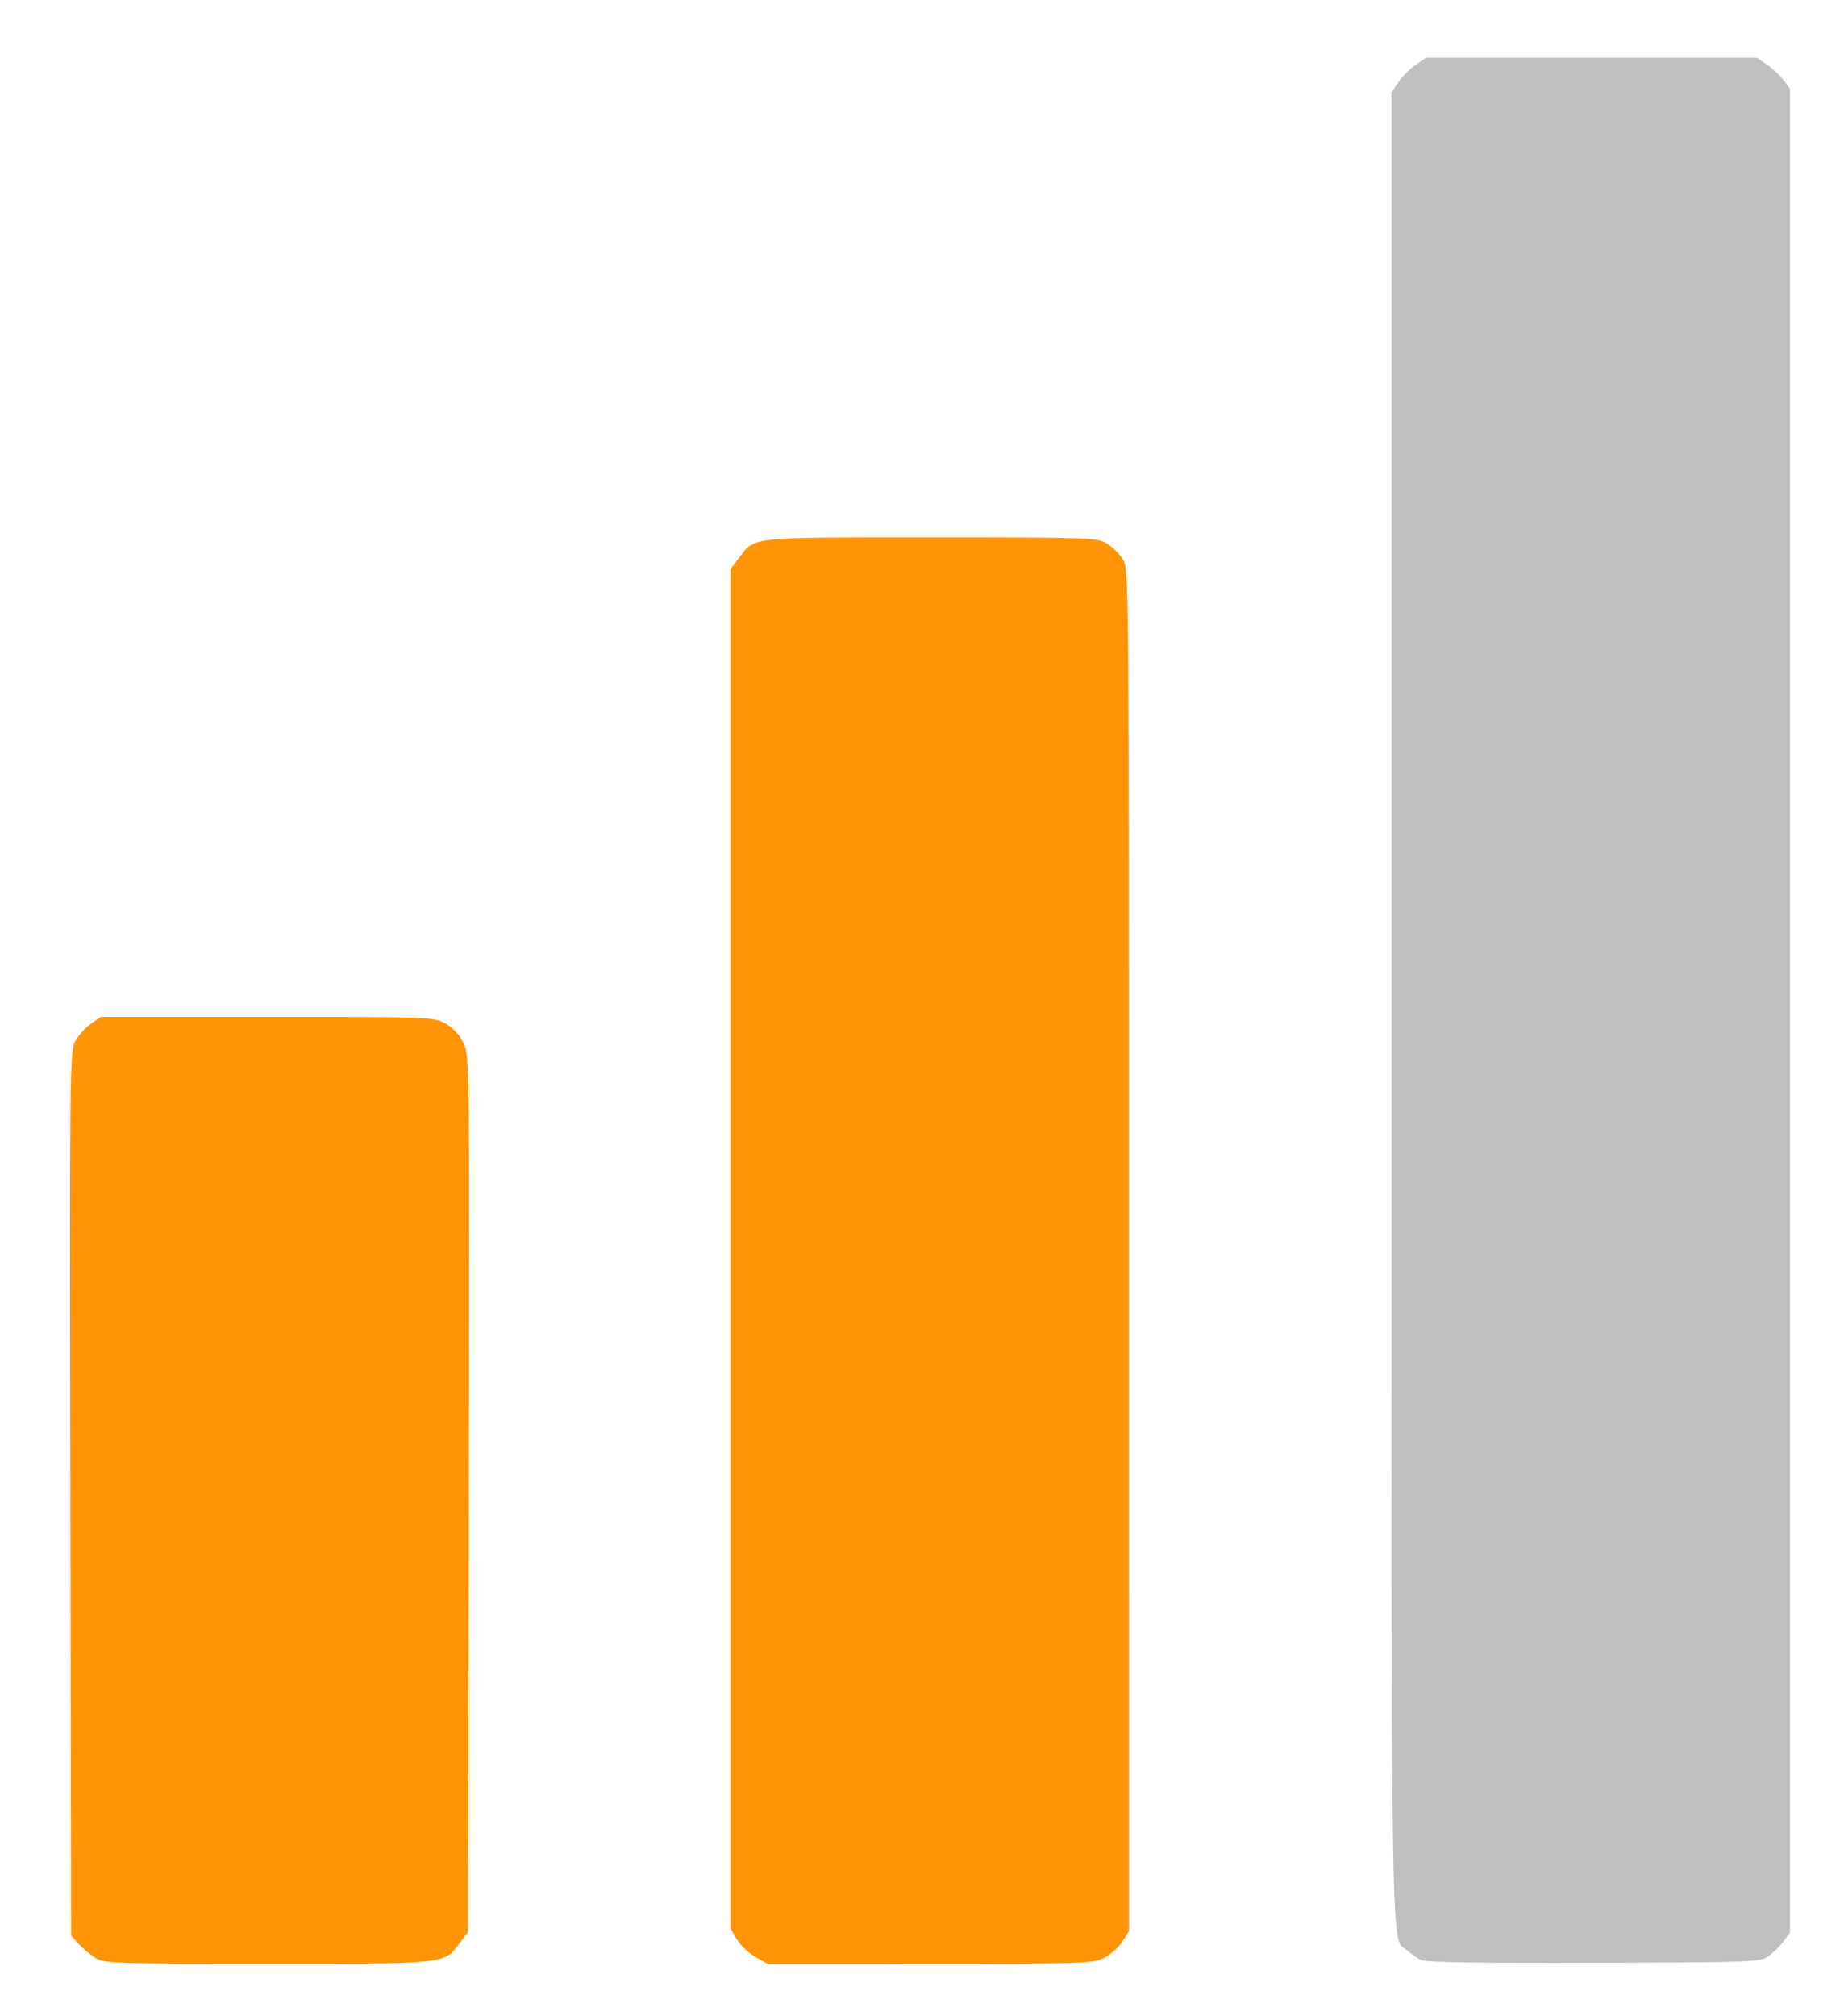
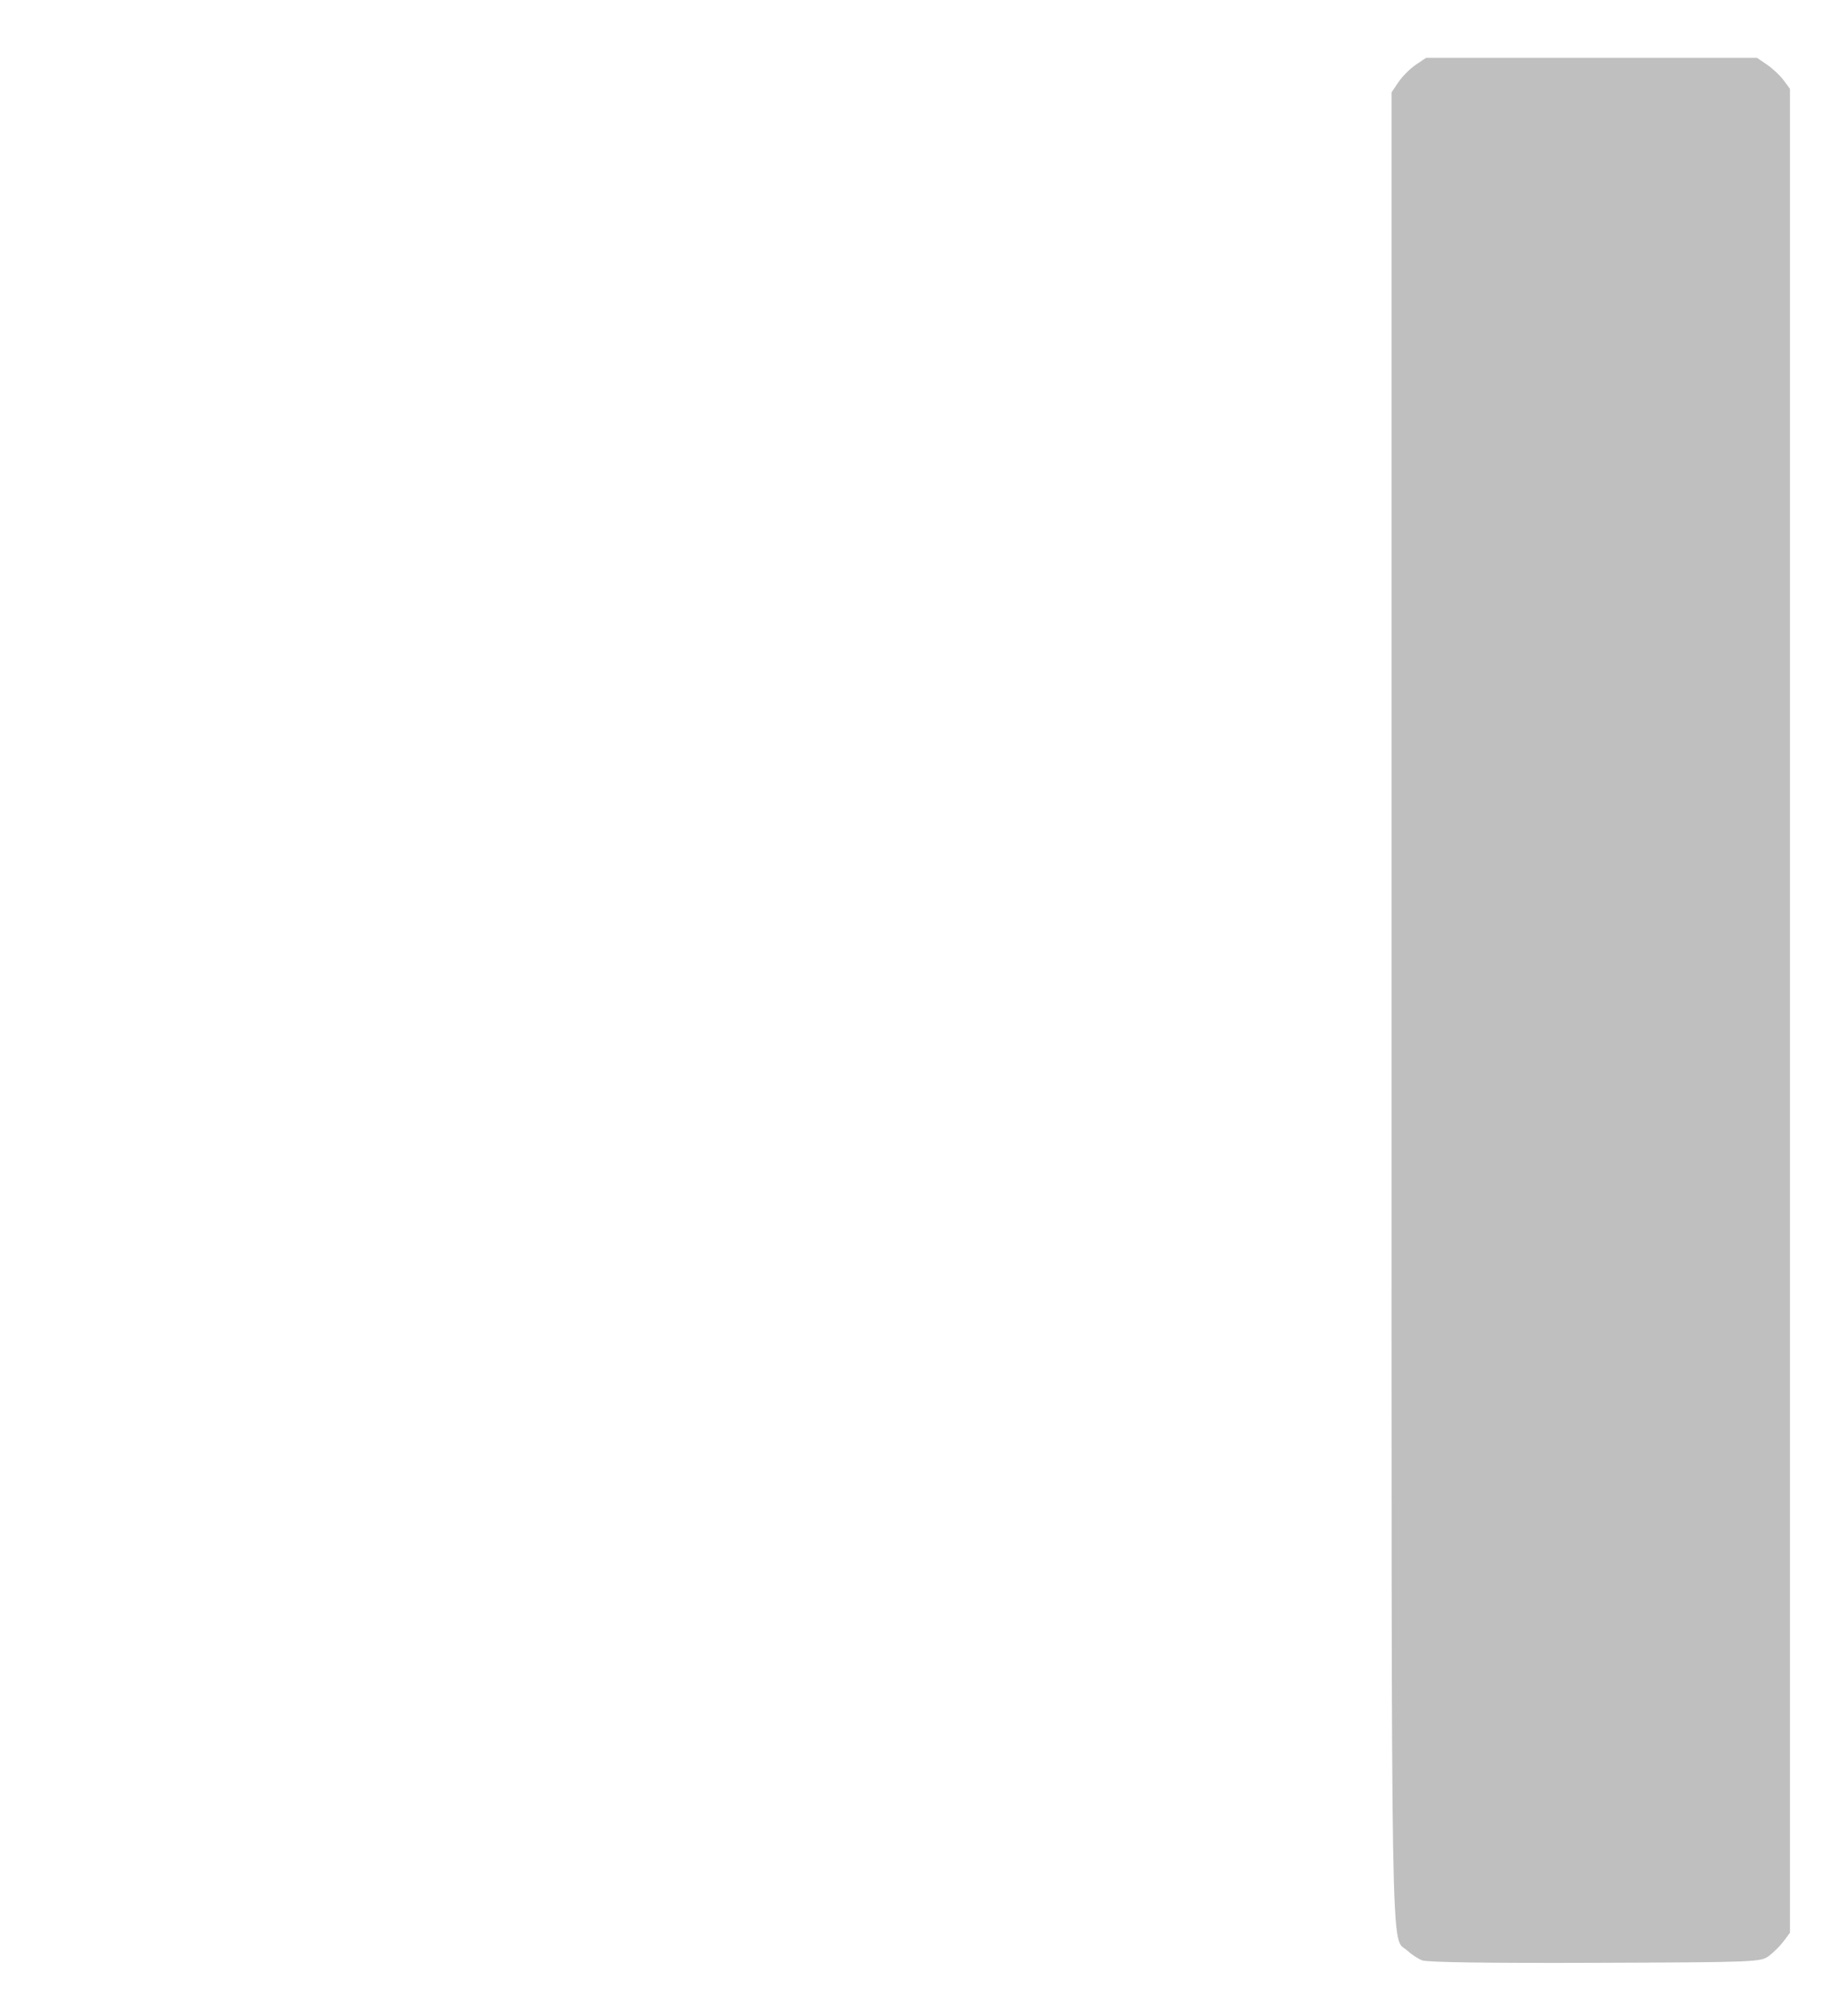
<svg xmlns="http://www.w3.org/2000/svg" xmlns:ns1="http://sodipodi.sourceforge.net/DTD/sodipodi-0.dtd" xmlns:ns2="http://www.inkscape.org/namespaces/inkscape" version="1.1" id="svg1" width="604" height="660" viewBox="0 0 604 660" ns1:docname="Captura de pantalla 2024-04-22 120256.png" xml:space="preserve" ns2:export-filename="..\icons\muslinkIV_img\0.svg" ns2:export-xdpi="96" ns2:export-ydpi="96">
  <defs id="defs1" />
  <ns1:namedview id="namedview1" pagecolor="#ffffff" bordercolor="#000000" borderopacity="0.25" ns2:showpageshadow="2" ns2:pageopacity="0.0" ns2:pagecheckerboard="0" ns2:deskcolor="#d1d1d1" />
  <g ns2:groupmode="layer" ns2:label="Image" id="g1">
    <g id="g2" transform="translate(1.624,-0.812)" style="fill:#808080;fill-opacity:1">
      <path style="fill:#bfbfbf;fill-opacity:1" d="m 464.178,642.642 c -1.375,-0.555 -3.555,-1.995 -4.845,-3.2 -5.525,-5.158 -5.155,16.893 -5.155,-307.992 V 31.049 l 2.274,-3.374 c 1.251,-1.856 3.792,-4.397 5.648,-5.648 l 3.374,-2.274 h 54.204 54.204 l 3.306,2.25 c 1.818,1.238 4.247,3.52 5.398,5.073 l 2.092,2.823 V 331.753 633.606 l -2.062,2.762 c -1.134,1.519 -3.304,3.689 -4.823,4.823 -2.701,2.017 -3.938,2.066 -56.938,2.261 -34.626,0.128 -55.079,-0.165 -56.677,-0.81 z" id="path3" />
-       <path style="fill:#ff9407;fill-opacity:1" d="m 245.733,641.486 c -2.169,-1.229 -4.869,-3.809 -6,-5.734 l -2.056,-3.499 V 409.675 187.097 l 2.802,-3.673 c 5.3,-6.948 2.691,-6.671 62.899,-6.667 52.419,0.004 54.413,0.073 57.559,1.991 1.793,1.093 4.153,3.454 5.246,5.246 1.967,3.226 1.987,5.504 1.991,226.141 l 0.004,222.882 -2.101,3.399 c -1.155,1.87 -3.837,4.285 -5.96,5.368 -3.697,1.886 -6.096,1.968 -57.149,1.952 l -53.29,-0.017 z" id="path2" />
-       <path style="fill:#ff9407;fill-opacity:1" d="m 29.677,641.882 c -1.65,-1.025 -4.125,-3.084 -5.5,-4.577 l -2.5,-2.713 -0.259,-144.67 C 21.168,350.506 21.226,345.126 23.02,341.753 c 1.023,-1.925 3.344,-4.513 5.157,-5.75 l 3.296,-2.25 h 54.466 c 54.143,0 54.489,0.013 58.352,2.184 2.486,1.397 4.612,3.683 5.9,6.343 1.993,4.117 2.011,5.609 1.75,147.644 l -0.263,143.485 -2.694,3.531 c -5.343,7.005 -3.567,6.813 -62.958,6.809 -50.3,-0.004 -53.52,-0.11 -56.349,-1.867 z" id="path1" />
    </g>
  </g>
</svg>